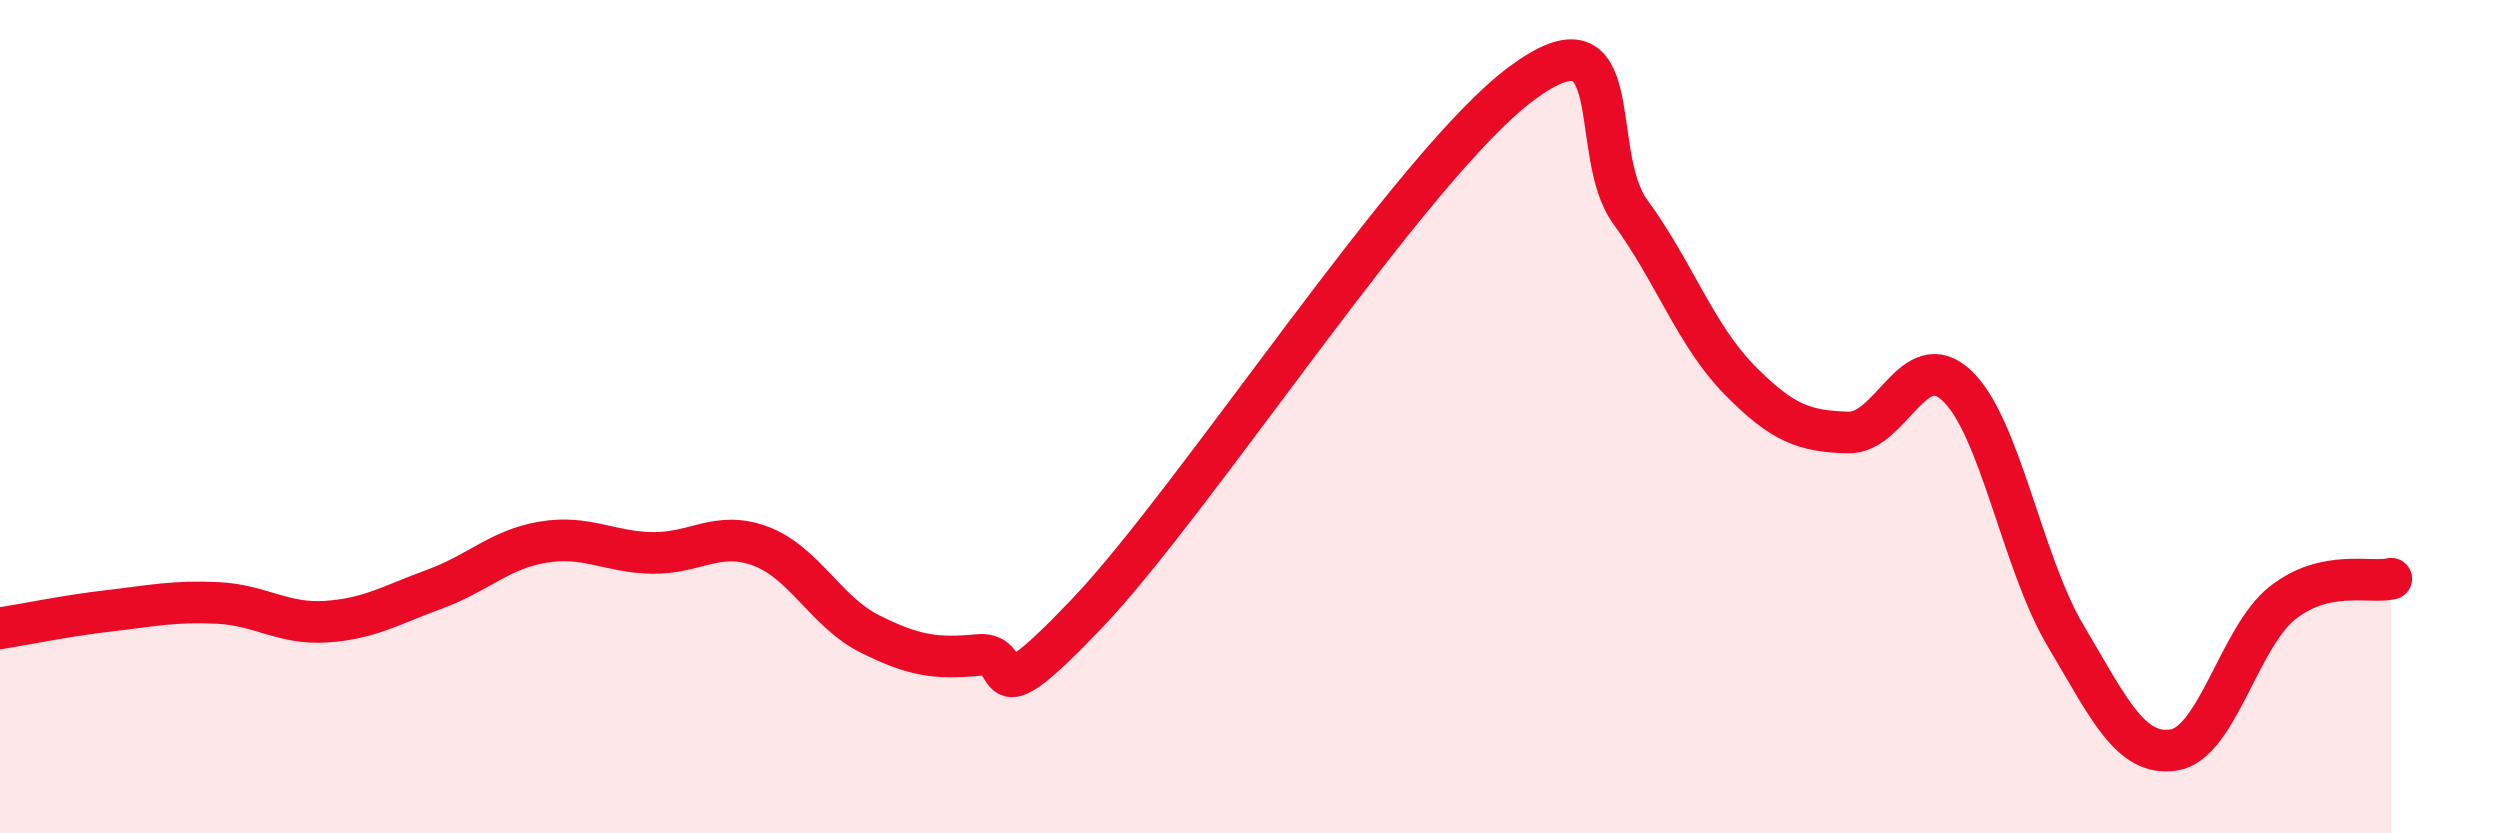
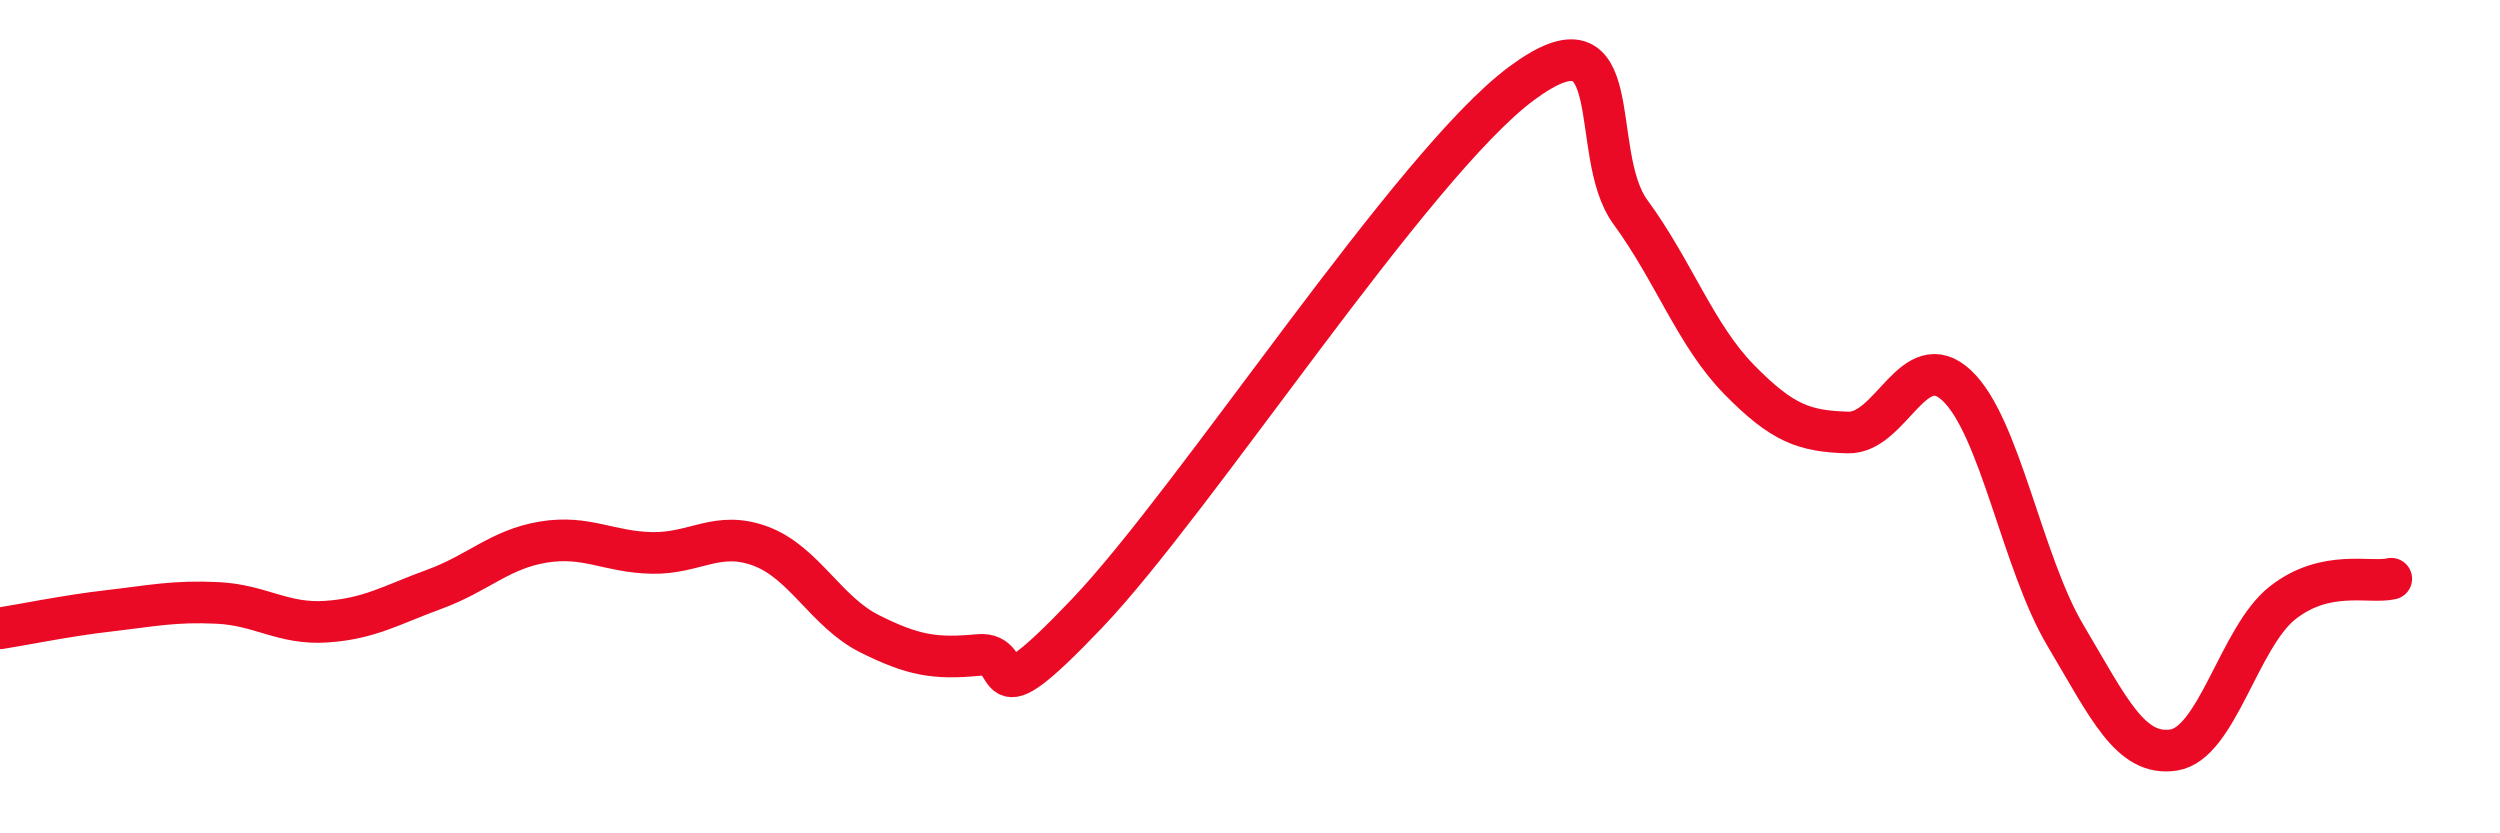
<svg xmlns="http://www.w3.org/2000/svg" width="60" height="20" viewBox="0 0 60 20">
-   <path d="M 0,15.08 C 0.52,15 1.57,14.78 2.61,14.66 C 3.65,14.54 4.18,14.42 5.22,14.47 C 6.26,14.52 6.79,14.99 7.83,14.92 C 8.87,14.85 9.39,14.52 10.43,14.14 C 11.47,13.76 12,13.18 13.04,13.01 C 14.08,12.84 14.61,13.25 15.65,13.27 C 16.69,13.29 17.22,12.72 18.26,13.11 C 19.3,13.5 19.83,14.69 20.87,15.21 C 21.91,15.73 22.44,15.82 23.48,15.72 C 24.52,15.62 23.48,17.46 26.09,14.72 C 28.7,11.98 33.91,3.93 36.52,2 C 39.13,0.07 38.09,3.67 39.13,5.09 C 40.17,6.51 40.7,8.05 41.74,9.11 C 42.78,10.17 43.31,10.35 44.35,10.38 C 45.39,10.41 45.92,8.28 46.96,9.25 C 48,10.22 48.53,13.5 49.57,15.25 C 50.61,17 51.13,18.16 52.17,18 C 53.21,17.84 53.74,15.29 54.78,14.47 C 55.82,13.65 56.87,14.01 57.39,13.89L57.39 20L0 20Z" fill="#EB0A25" opacity="0.1" stroke-linecap="round" stroke-linejoin="round" />
  <path d="M 0,15.08 C 0.52,15 1.57,14.78 2.61,14.66 C 3.65,14.54 4.18,14.42 5.22,14.47 C 6.26,14.52 6.79,14.99 7.83,14.92 C 8.87,14.85 9.39,14.52 10.43,14.14 C 11.47,13.76 12,13.18 13.04,13.01 C 14.08,12.84 14.61,13.25 15.65,13.27 C 16.69,13.29 17.22,12.72 18.26,13.11 C 19.3,13.5 19.83,14.69 20.87,15.21 C 21.91,15.73 22.44,15.82 23.48,15.72 C 24.52,15.62 23.48,17.46 26.09,14.72 C 28.7,11.98 33.91,3.93 36.52,2 C 39.13,0.07 38.09,3.67 39.13,5.09 C 40.17,6.51 40.7,8.05 41.74,9.11 C 42.78,10.17 43.31,10.35 44.35,10.38 C 45.39,10.41 45.92,8.28 46.96,9.25 C 48,10.22 48.53,13.5 49.57,15.25 C 50.61,17 51.13,18.16 52.17,18 C 53.21,17.84 53.74,15.29 54.78,14.47 C 55.82,13.65 56.87,14.01 57.39,13.89" stroke="#EB0A25" stroke-width="1" fill="none" stroke-linecap="round" stroke-linejoin="round" />
</svg>